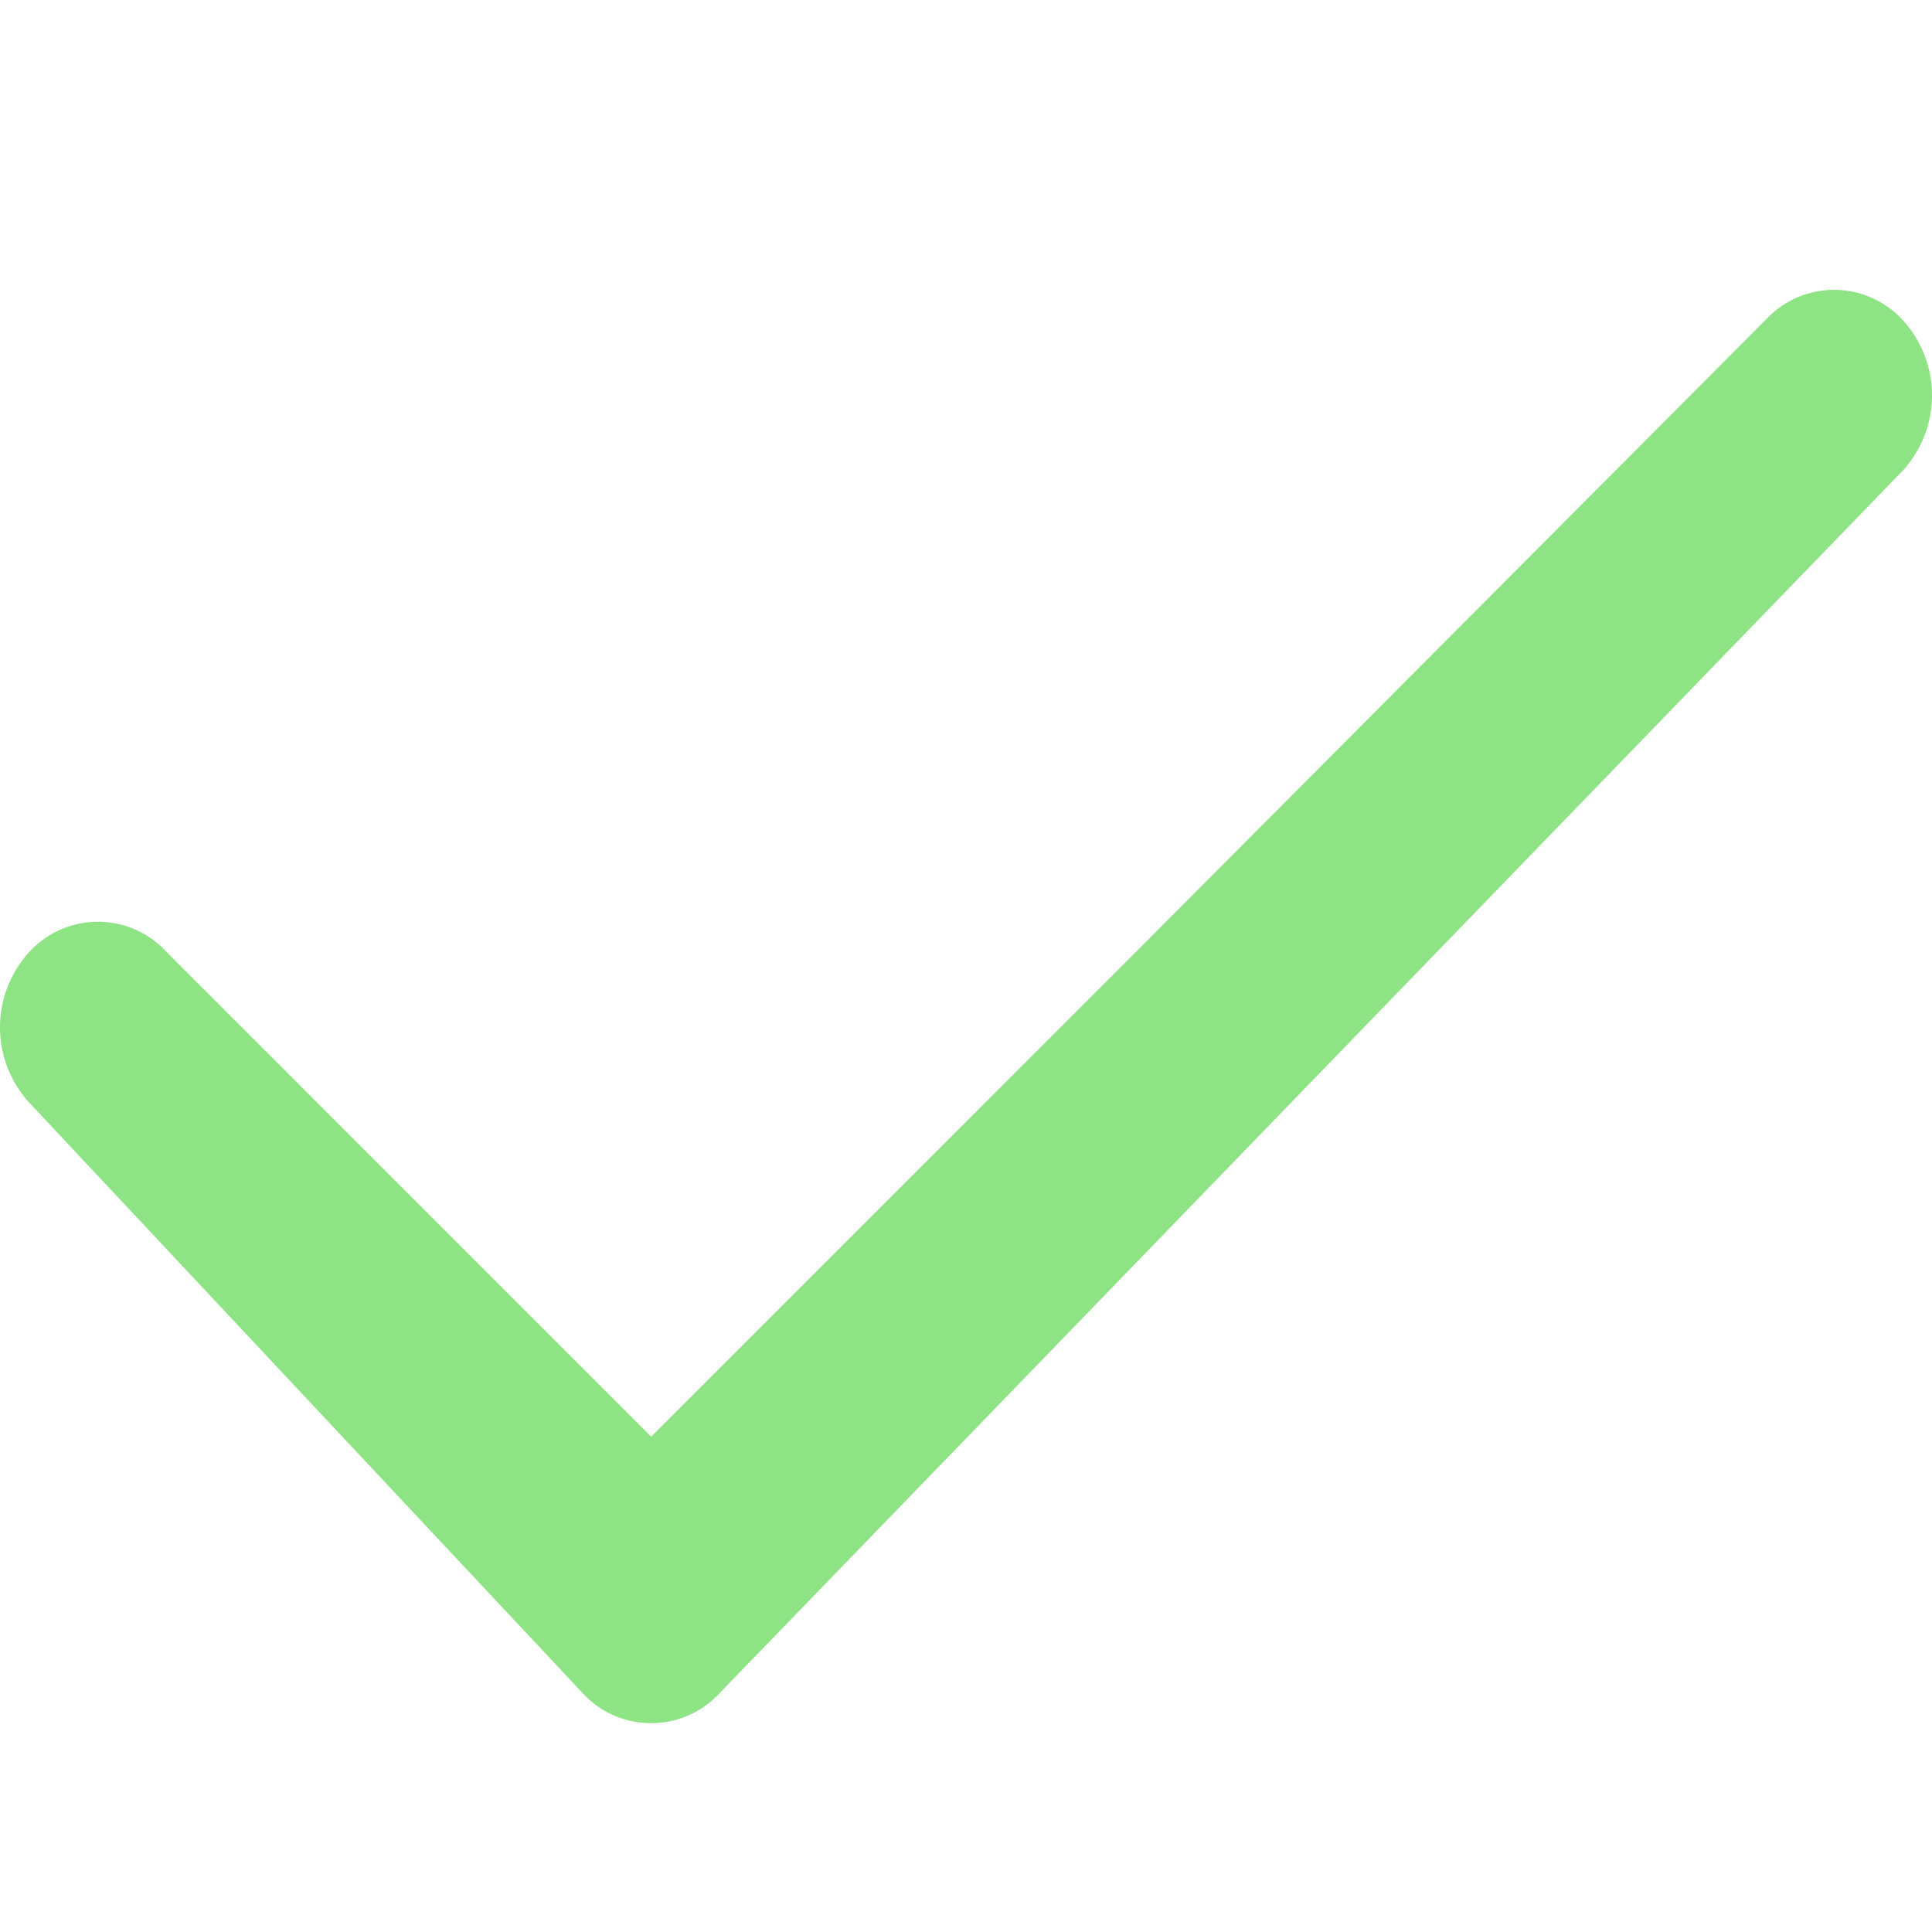
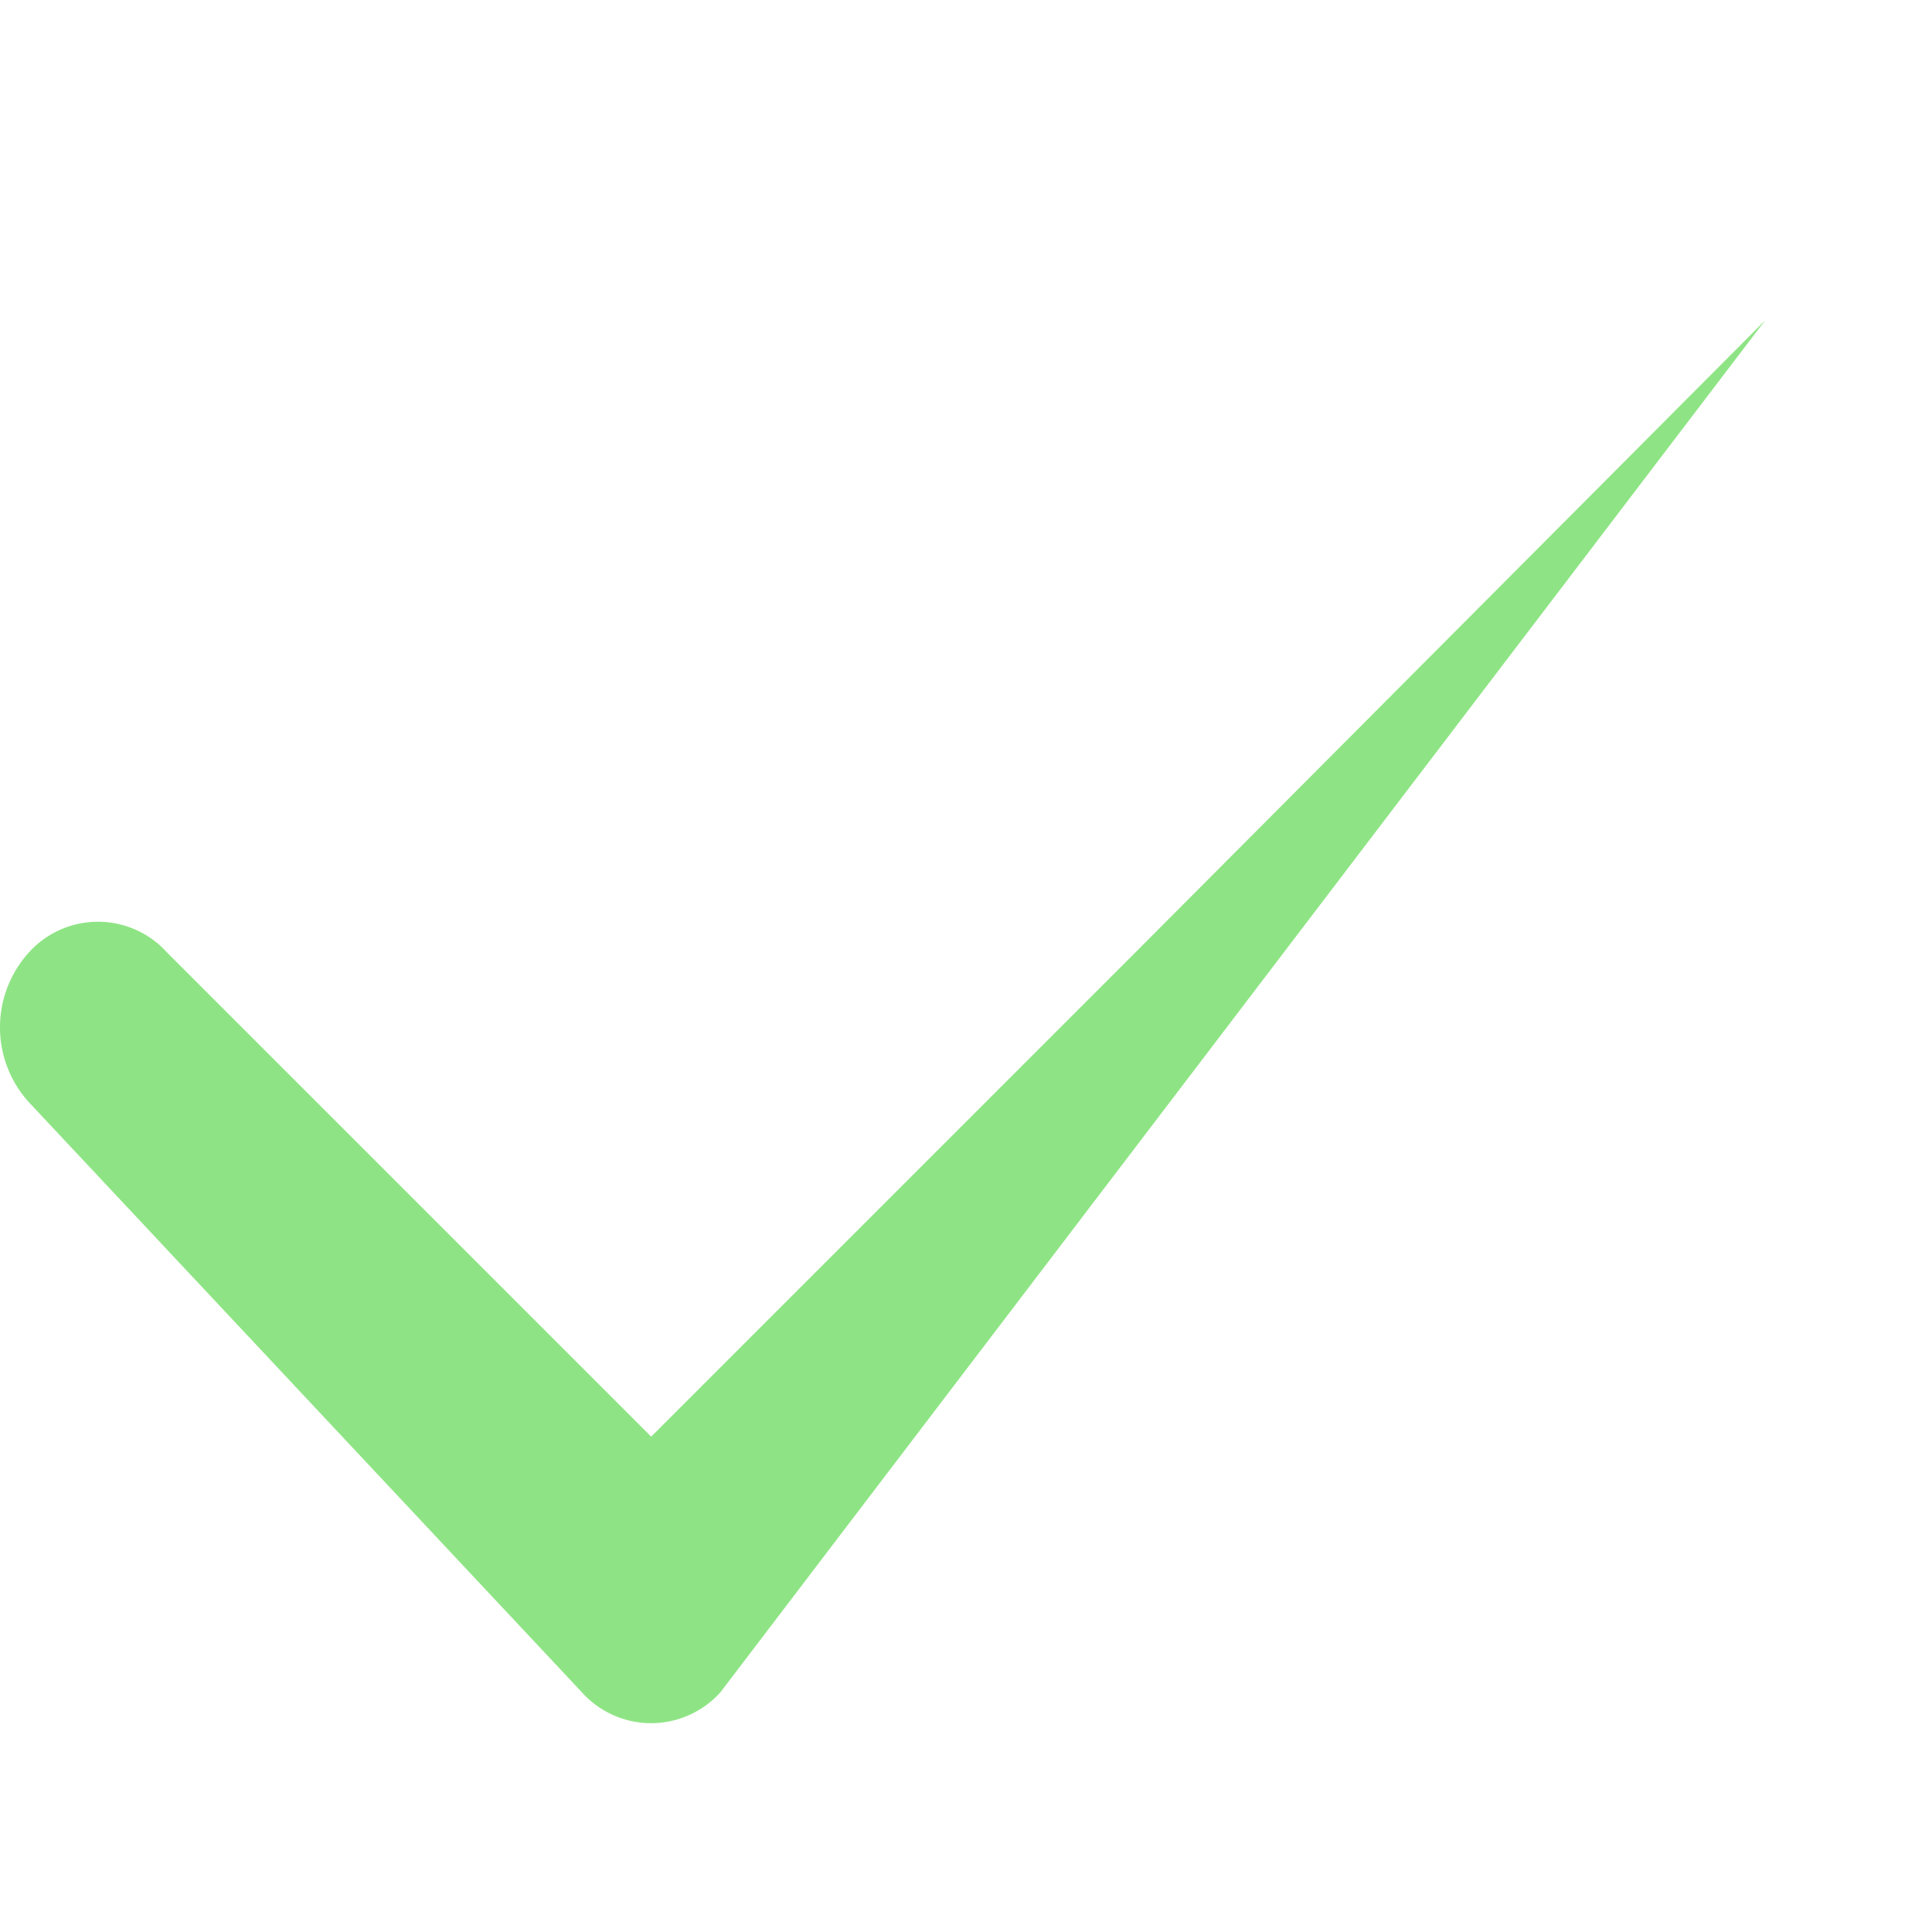
<svg xmlns="http://www.w3.org/2000/svg" width="20" height="20">
-   <path fill="#8EE484" fill-rule="evenodd" d="M18.27 3.32a.963.963 0 0 1 1.433 0 1.154 1.154 0 0 1 0 1.546L7.458 17.518a.964.964 0 0 1-1.435 0l-5.726-6.11a1.154 1.154 0 0 1 0-1.546.963.963 0 0 1 1.434 0l5.01 5.01 5.01-5.01 6.518-6.542z" />
+   <path fill="#8EE484" fill-rule="evenodd" d="M18.27 3.32L7.458 17.518a.964.964 0 0 1-1.435 0l-5.726-6.11a1.154 1.154 0 0 1 0-1.546.963.963 0 0 1 1.434 0l5.01 5.01 5.01-5.01 6.518-6.542z" />
</svg>